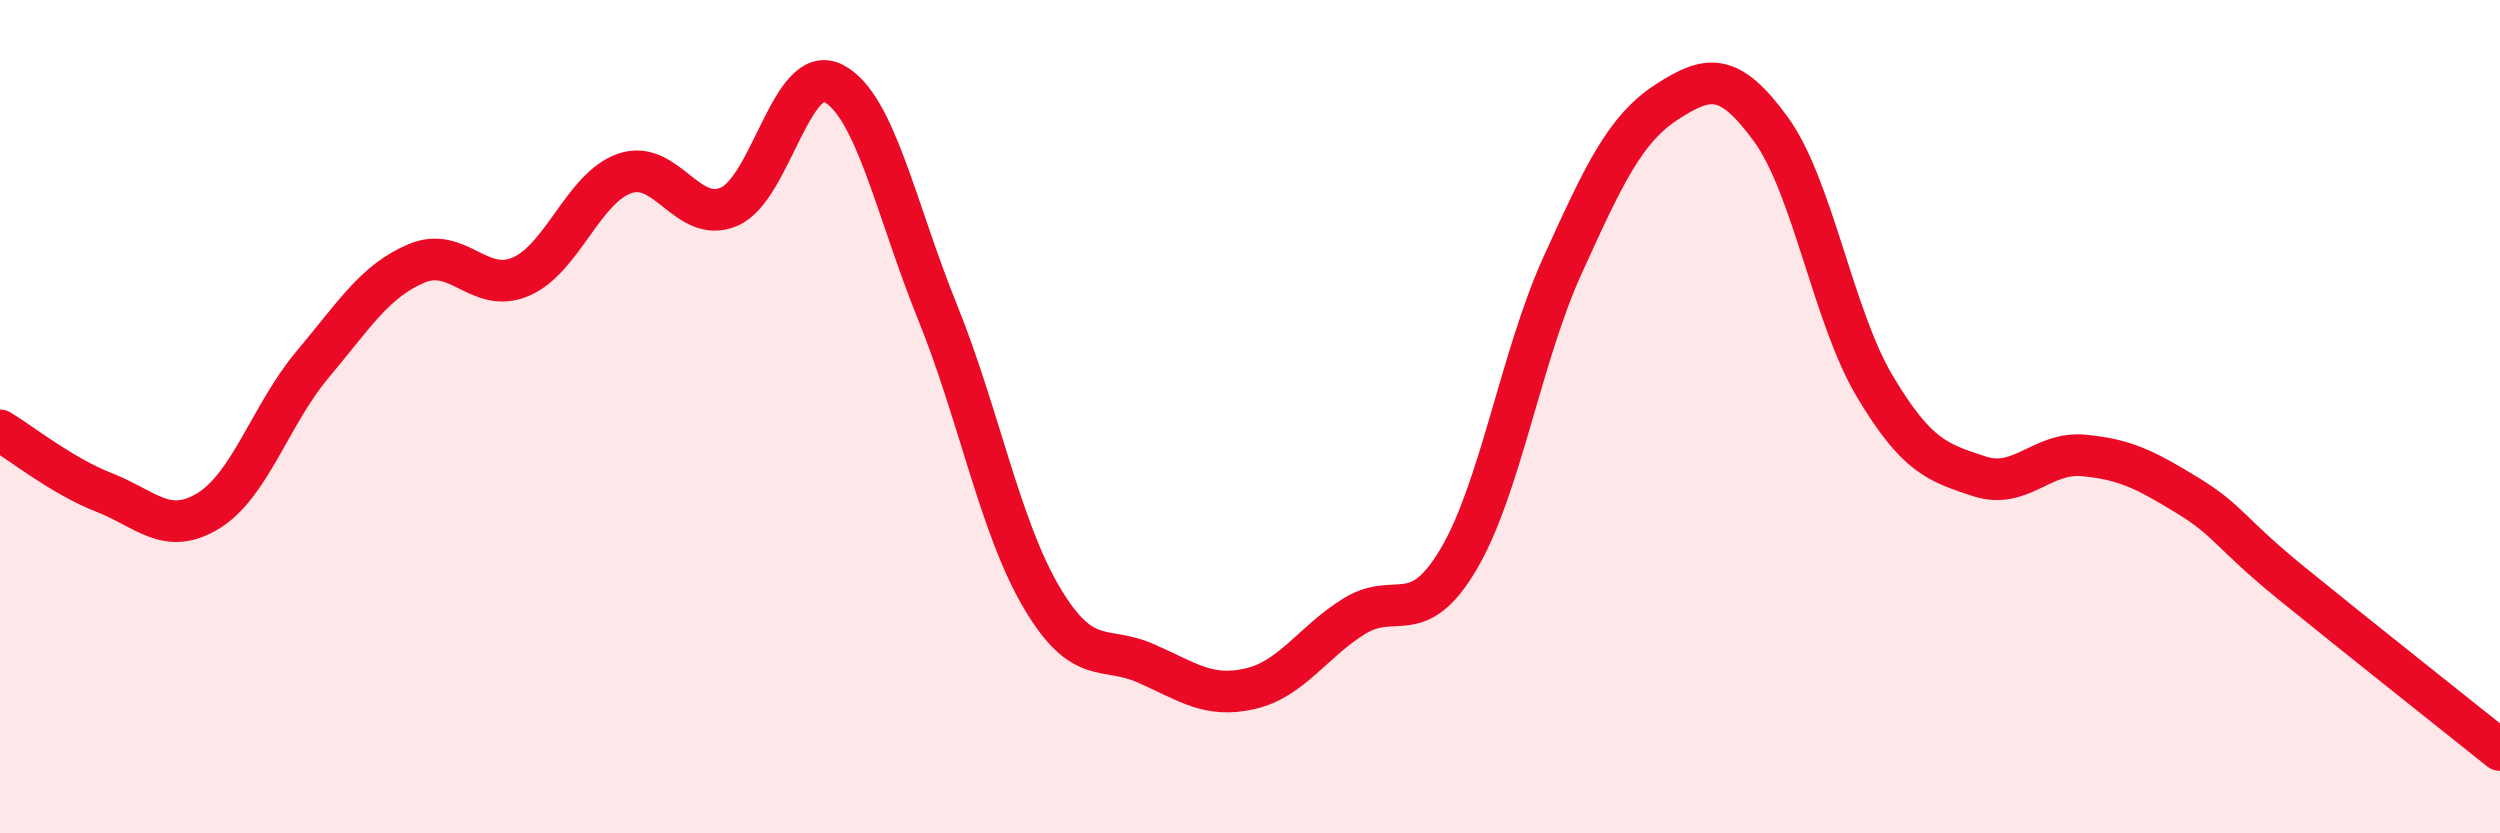
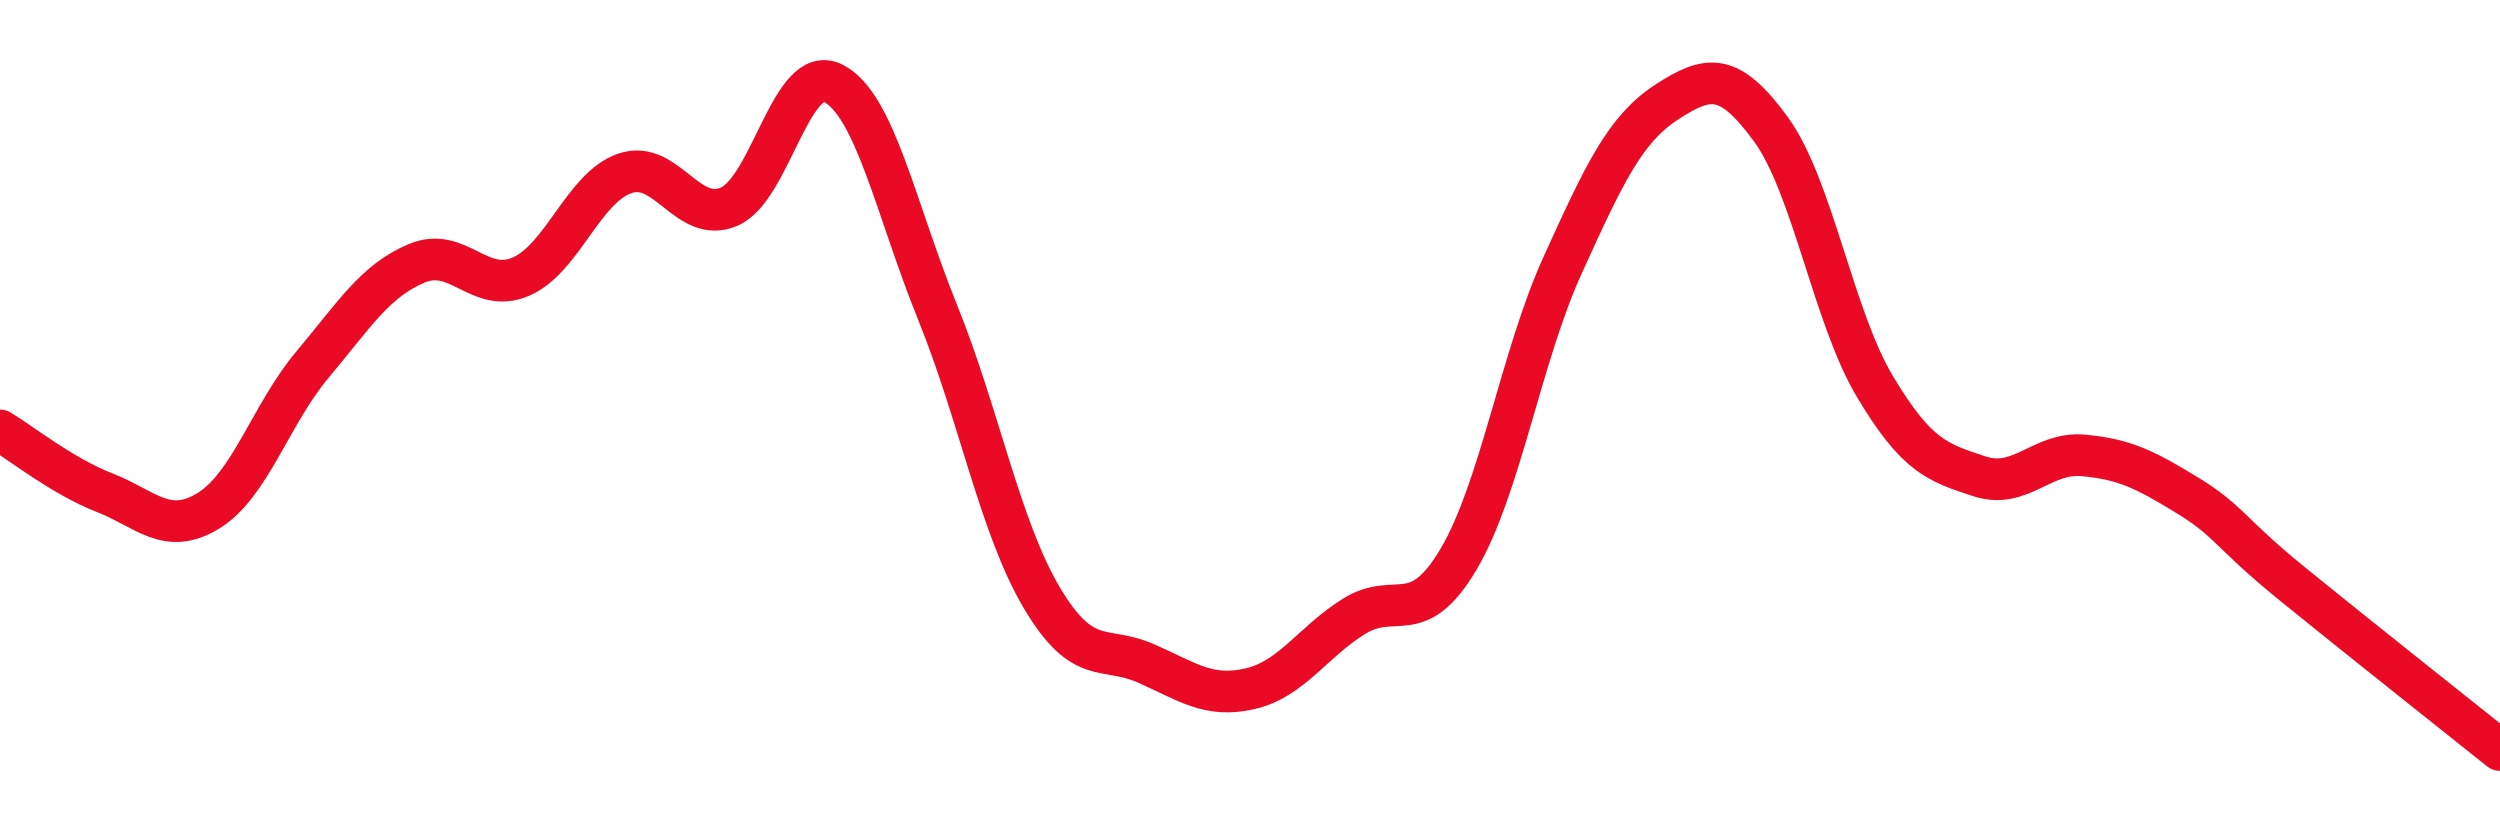
<svg xmlns="http://www.w3.org/2000/svg" width="60" height="20" viewBox="0 0 60 20">
-   <path d="M 0,10.33 C 0.5,10.63 1.5,11.43 2.5,11.82 C 3.5,12.21 4,12.87 5,12.26 C 6,11.65 6.5,9.94 7.5,8.75 C 8.5,7.56 9,6.74 10,6.32 C 11,5.9 11.5,7.07 12.5,6.64 C 13.5,6.21 14,4.5 15,4.16 C 16,3.82 16.5,5.39 17.5,4.96 C 18.5,4.53 19,1.49 20,2 C 21,2.51 21.5,5.02 22.5,7.49 C 23.5,9.96 24,12.65 25,14.34 C 26,16.03 26.5,15.48 27.5,15.92 C 28.5,16.36 29,16.76 30,16.53 C 31,16.3 31.5,15.41 32.5,14.79 C 33.5,14.17 34,15.11 35,13.43 C 36,11.75 36.5,8.57 37.5,6.37 C 38.5,4.17 39,3.1 40,2.45 C 41,1.8 41.5,1.73 42.5,3.1 C 43.5,4.47 44,7.61 45,9.28 C 46,10.95 46.5,11.1 47.5,11.43 C 48.5,11.76 49,10.84 50,10.93 C 51,11.02 51.5,11.28 52.5,11.89 C 53.5,12.5 53.5,12.78 55,14 C 56.5,15.22 59,17.2 60,18L60 20L0 20Z" fill="#EB0A25" opacity="0.1" stroke-linecap="round" stroke-linejoin="round" />
  <path d="M 0,10.33 C 0.5,10.63 1.5,11.43 2.5,11.82 C 3.5,12.21 4,12.87 5,12.26 C 6,11.65 6.5,9.94 7.5,8.75 C 8.5,7.56 9,6.74 10,6.32 C 11,5.9 11.5,7.07 12.5,6.64 C 13.5,6.21 14,4.5 15,4.16 C 16,3.82 16.5,5.39 17.5,4.96 C 18.5,4.53 19,1.49 20,2 C 21,2.51 21.5,5.02 22.5,7.49 C 23.5,9.96 24,12.65 25,14.34 C 26,16.03 26.5,15.48 27.5,15.92 C 28.5,16.36 29,16.76 30,16.53 C 31,16.3 31.5,15.41 32.5,14.79 C 33.5,14.17 34,15.11 35,13.43 C 36,11.75 36.5,8.57 37.5,6.37 C 38.5,4.17 39,3.1 40,2.45 C 41,1.8 41.5,1.73 42.5,3.1 C 43.5,4.47 44,7.61 45,9.28 C 46,10.95 46.5,11.1 47.5,11.43 C 48.5,11.76 49,10.84 50,10.93 C 51,11.02 51.5,11.28 52.5,11.89 C 53.5,12.5 53.5,12.78 55,14 C 56.5,15.22 59,17.2 60,18" stroke="#EB0A25" stroke-width="1" fill="none" stroke-linecap="round" stroke-linejoin="round" />
</svg>